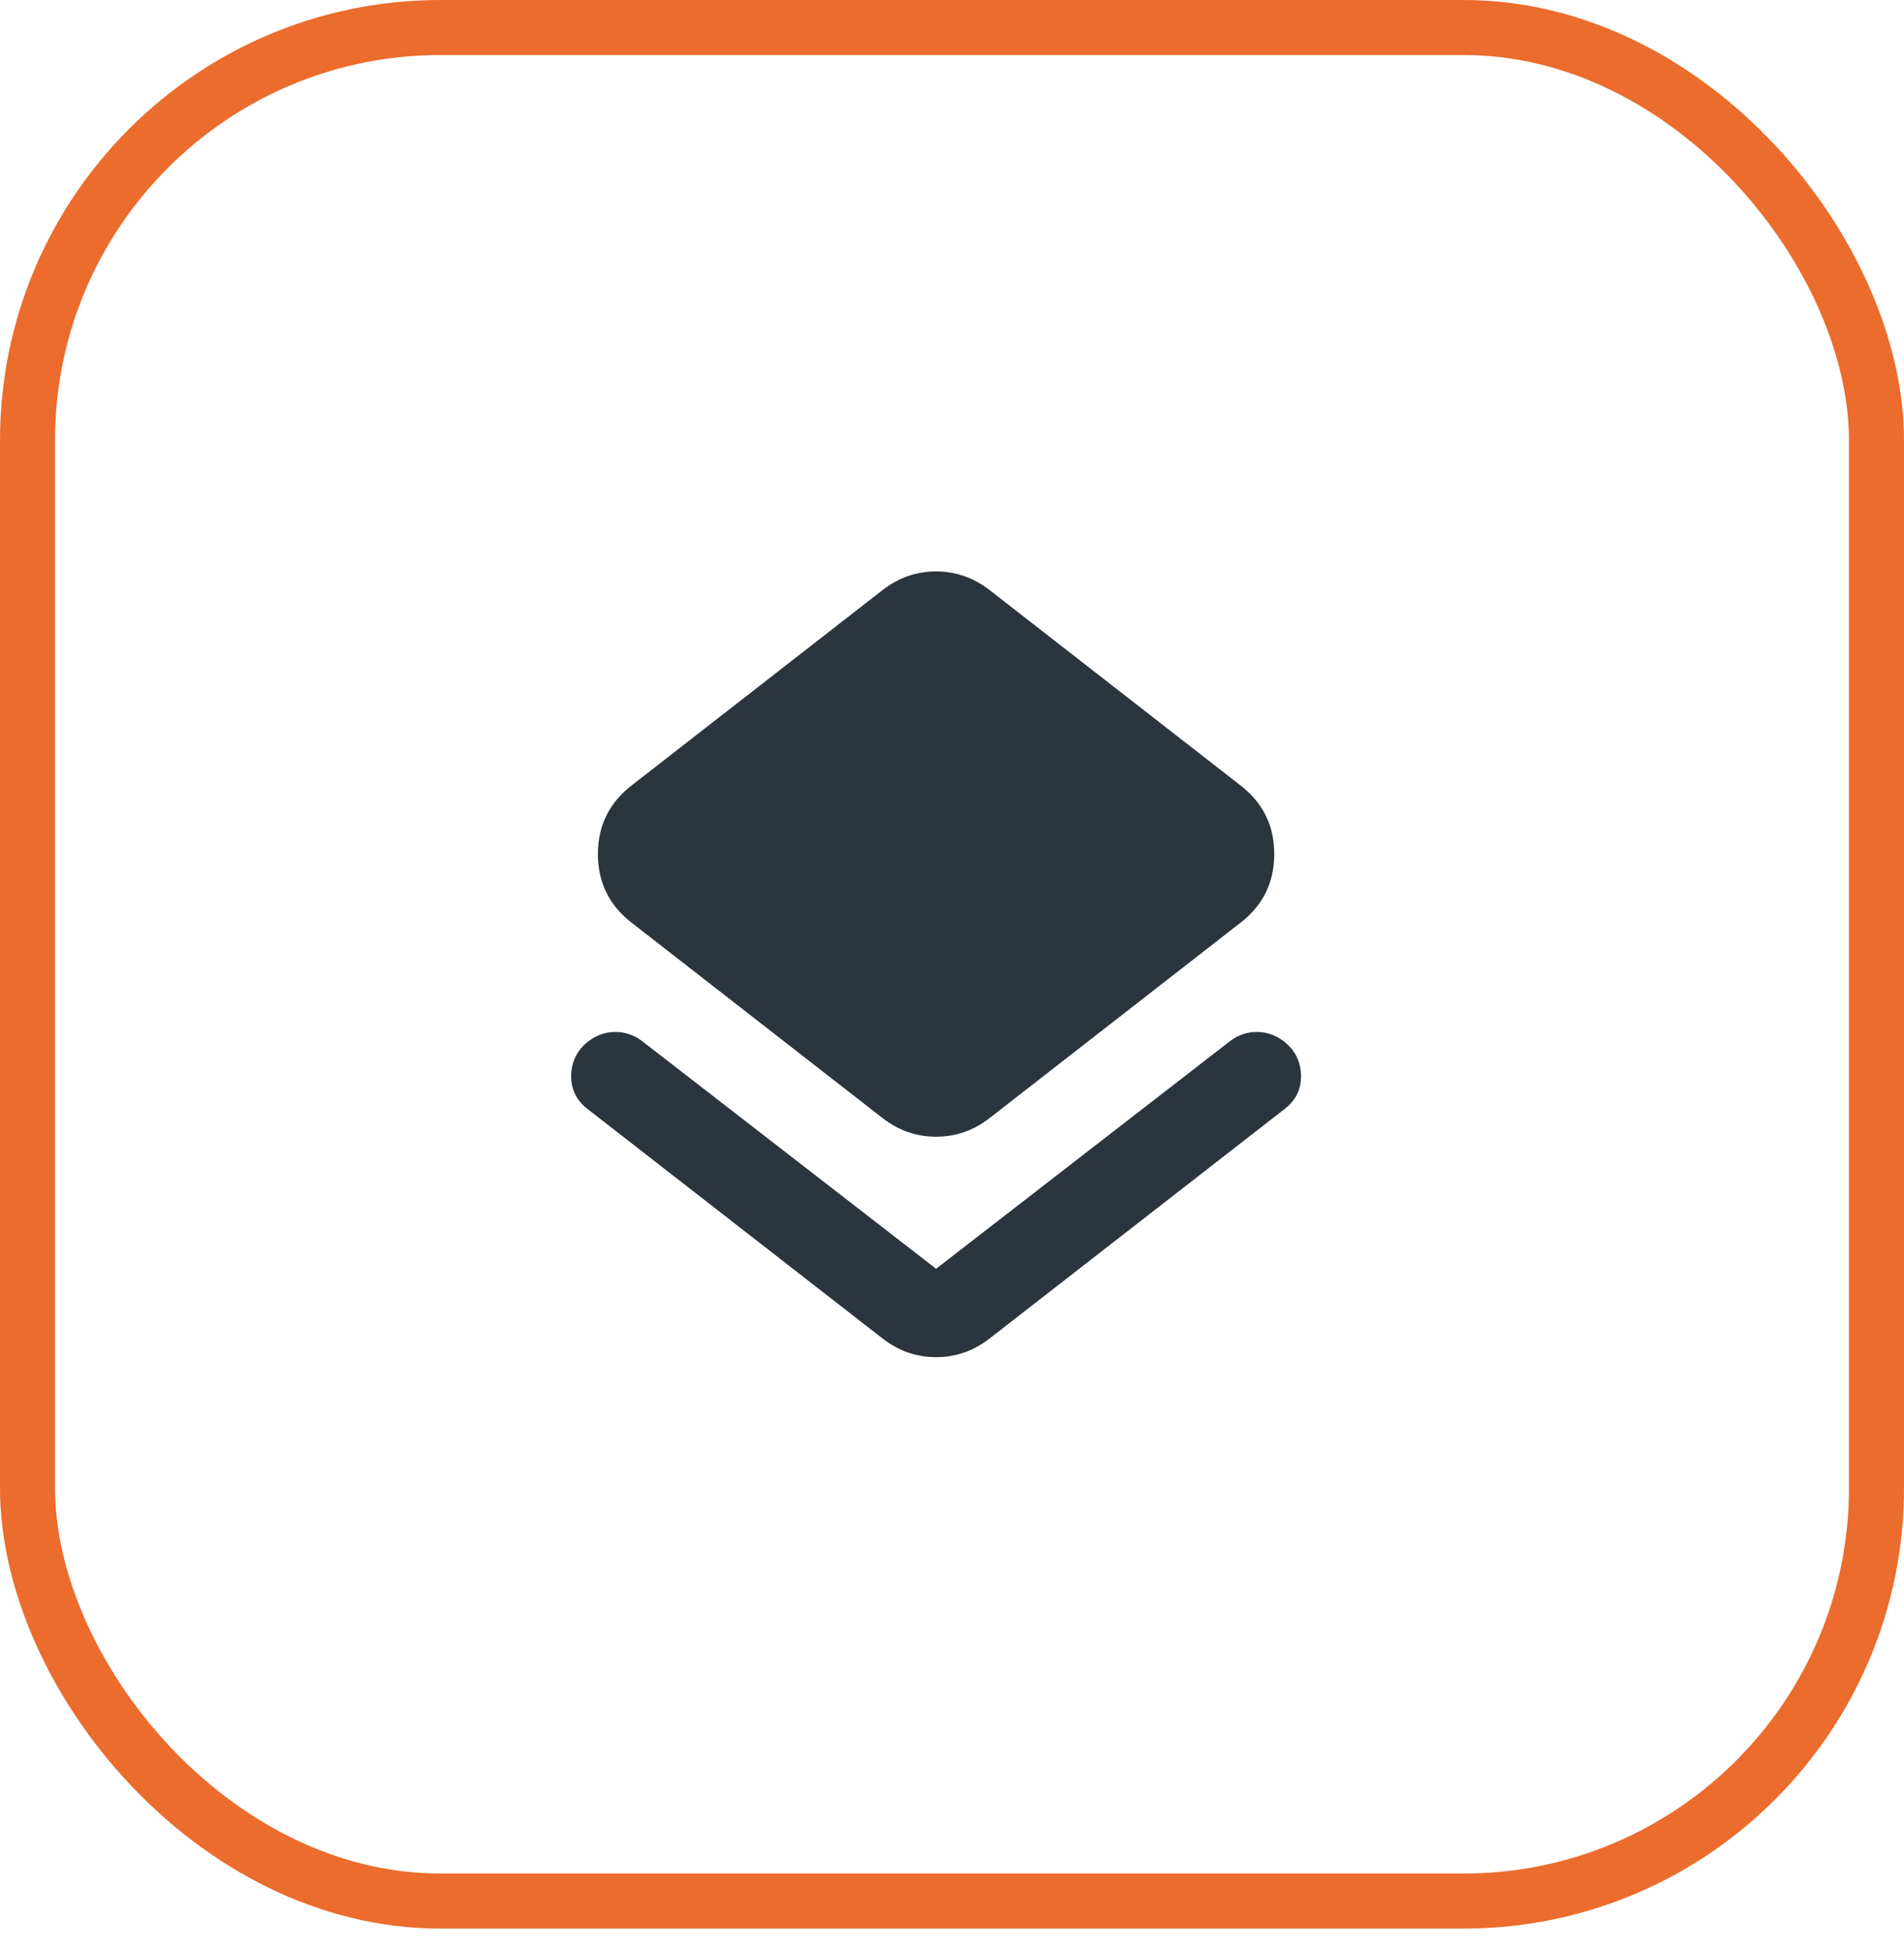
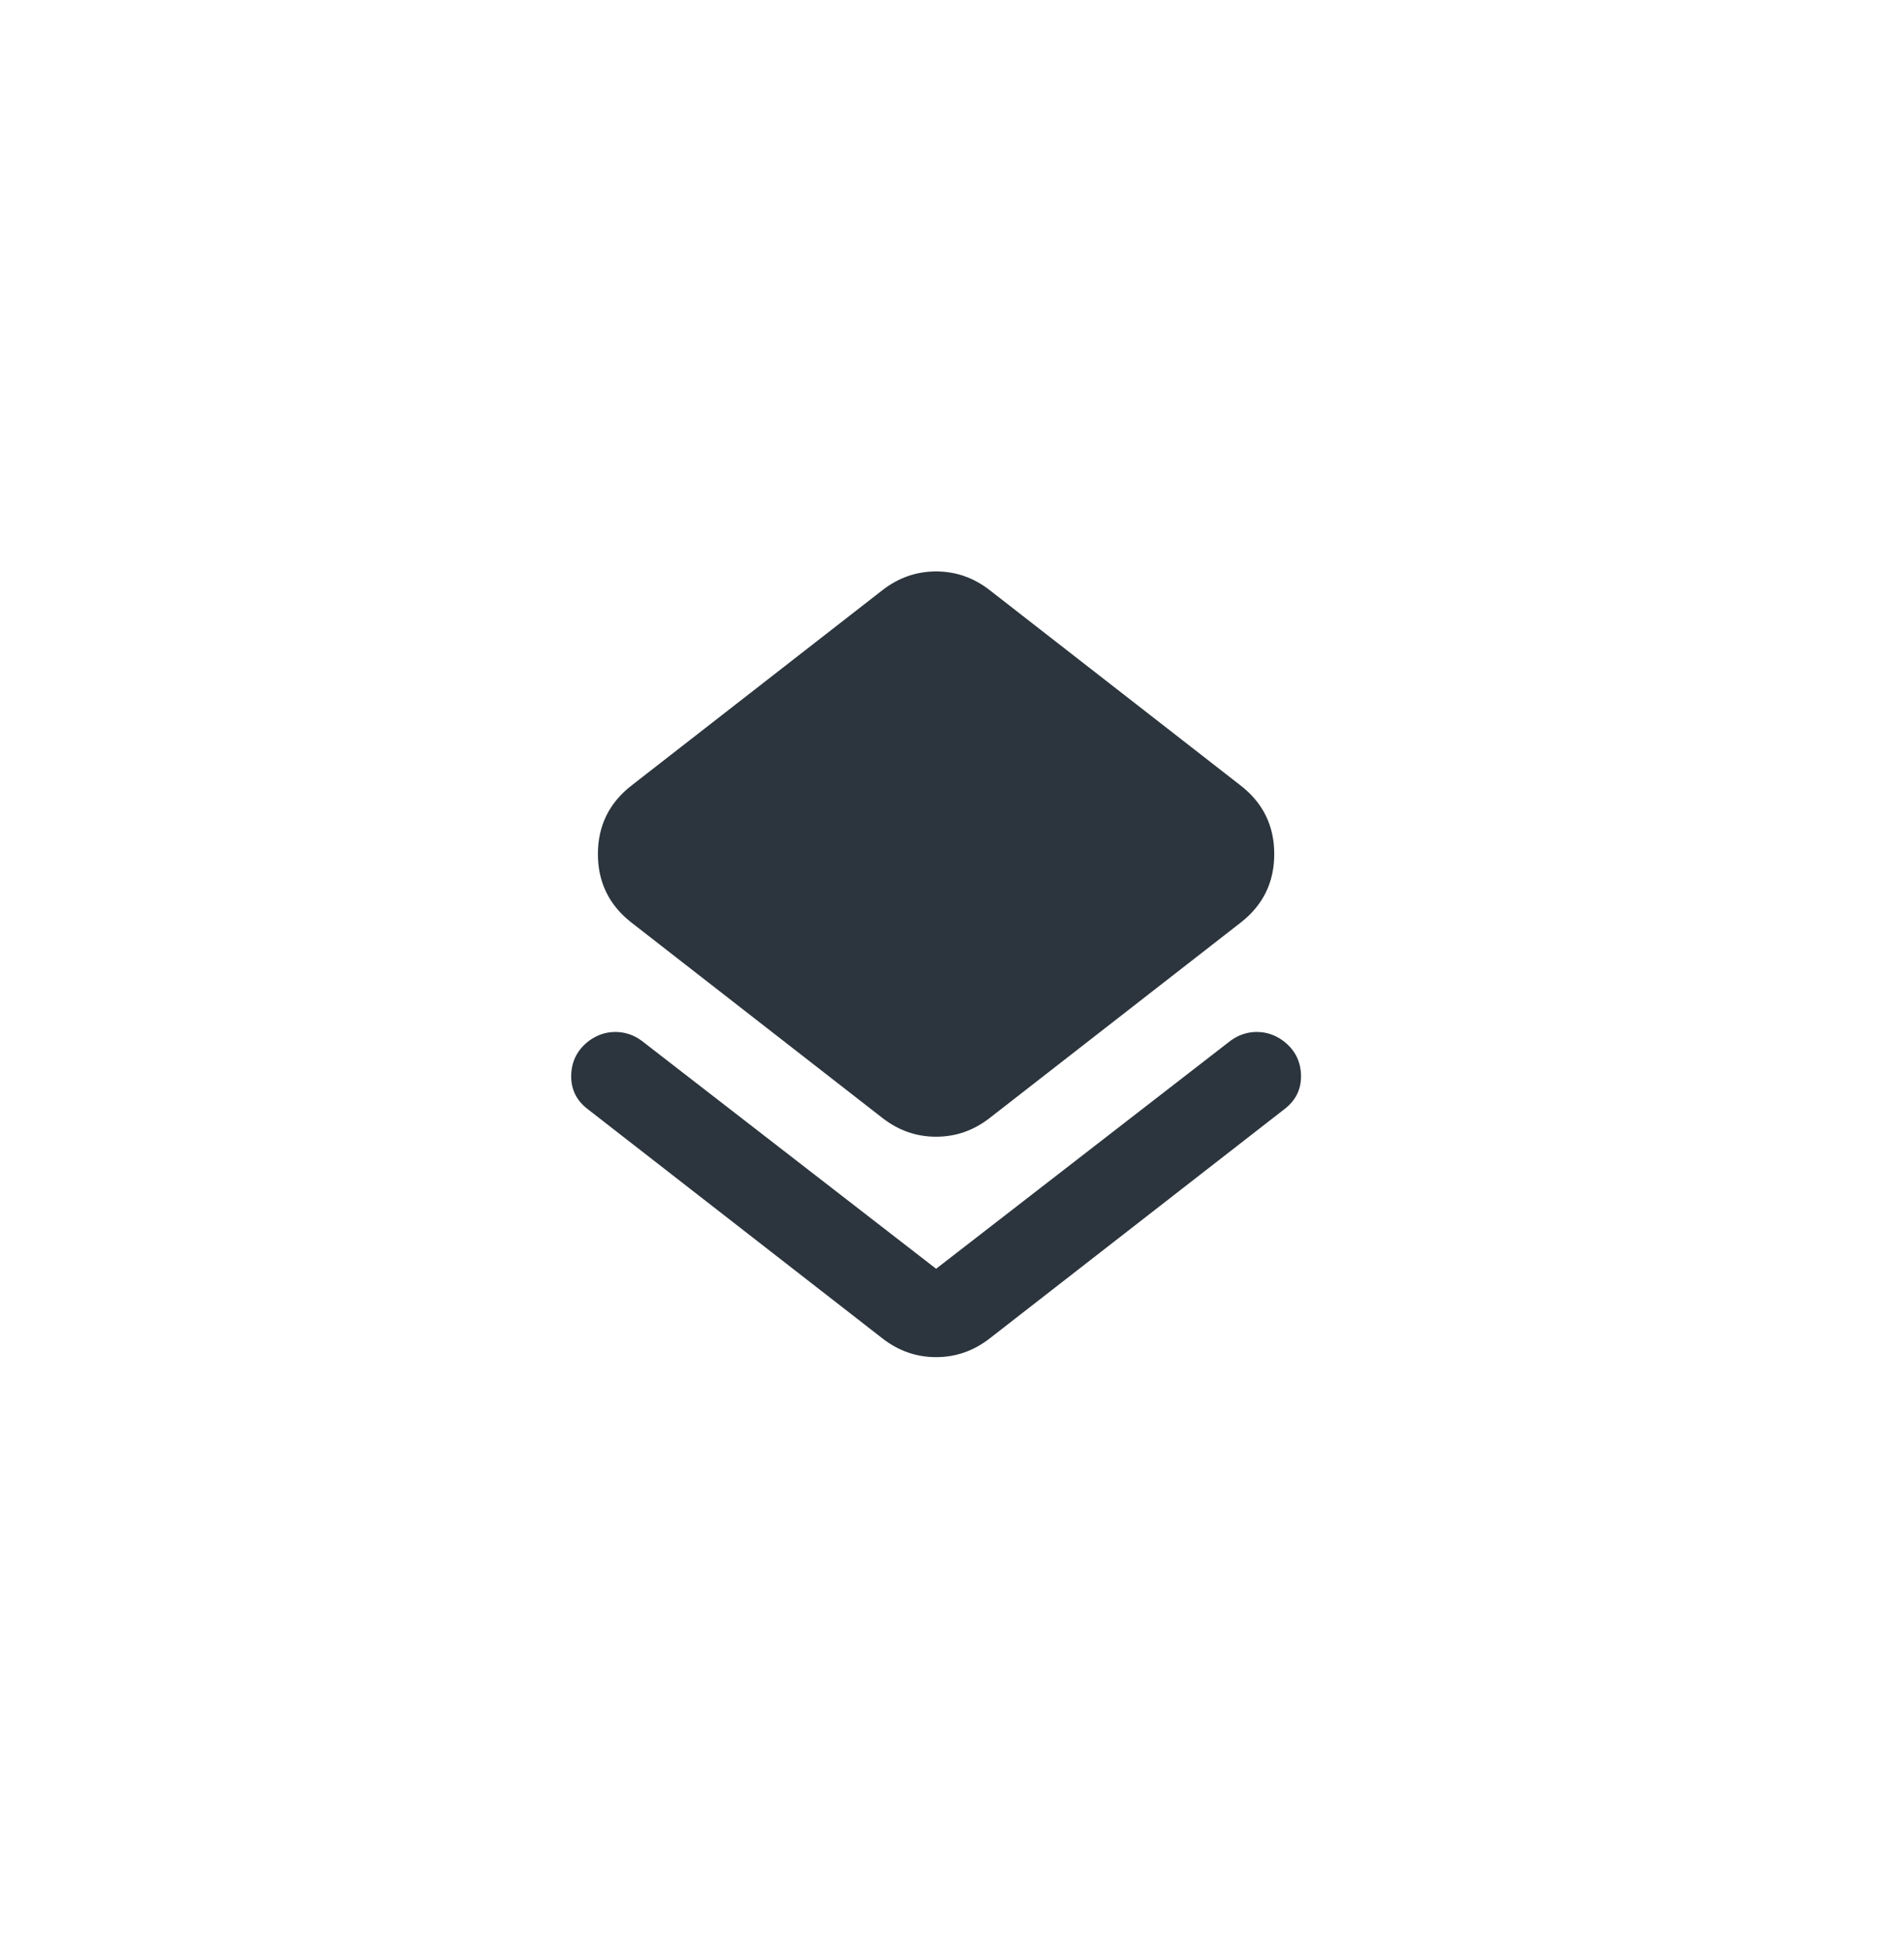
<svg xmlns="http://www.w3.org/2000/svg" width="40" height="41" viewBox="0 0 40 41" fill="none">
-   <rect x="0.578" y="0.578" width="38.844" height="39.344" rx="8.672" stroke="#EB6C2D" stroke-width="1.156" />
  <path d="M12.355 23.298C12.111 23.115 11.992 22.874 12 22.576C12.008 22.279 12.134 22.038 12.378 21.854C12.546 21.732 12.729 21.671 12.928 21.671C13.127 21.671 13.31 21.732 13.478 21.854L19.666 26.644L25.853 21.854C26.021 21.732 26.204 21.671 26.403 21.671C26.602 21.671 26.785 21.732 26.953 21.854C27.198 22.038 27.324 22.278 27.332 22.576C27.34 22.873 27.221 23.114 26.976 23.298L20.788 28.11C20.452 28.37 20.078 28.5 19.666 28.5C19.253 28.5 18.879 28.37 18.543 28.11L12.355 23.298ZM18.543 23.481L13.272 19.379C12.798 19.012 12.561 18.531 12.561 17.935C12.561 17.34 12.798 16.858 13.272 16.492L18.543 12.39C18.879 12.13 19.253 12 19.666 12C20.078 12 20.452 12.13 20.788 12.39L26.059 16.492C26.533 16.858 26.77 17.34 26.77 17.935C26.77 18.531 26.533 19.012 26.059 19.379L20.788 23.481C20.452 23.741 20.078 23.871 19.666 23.871C19.253 23.871 18.879 23.741 18.543 23.481Z" fill="#2C353D" />
</svg>